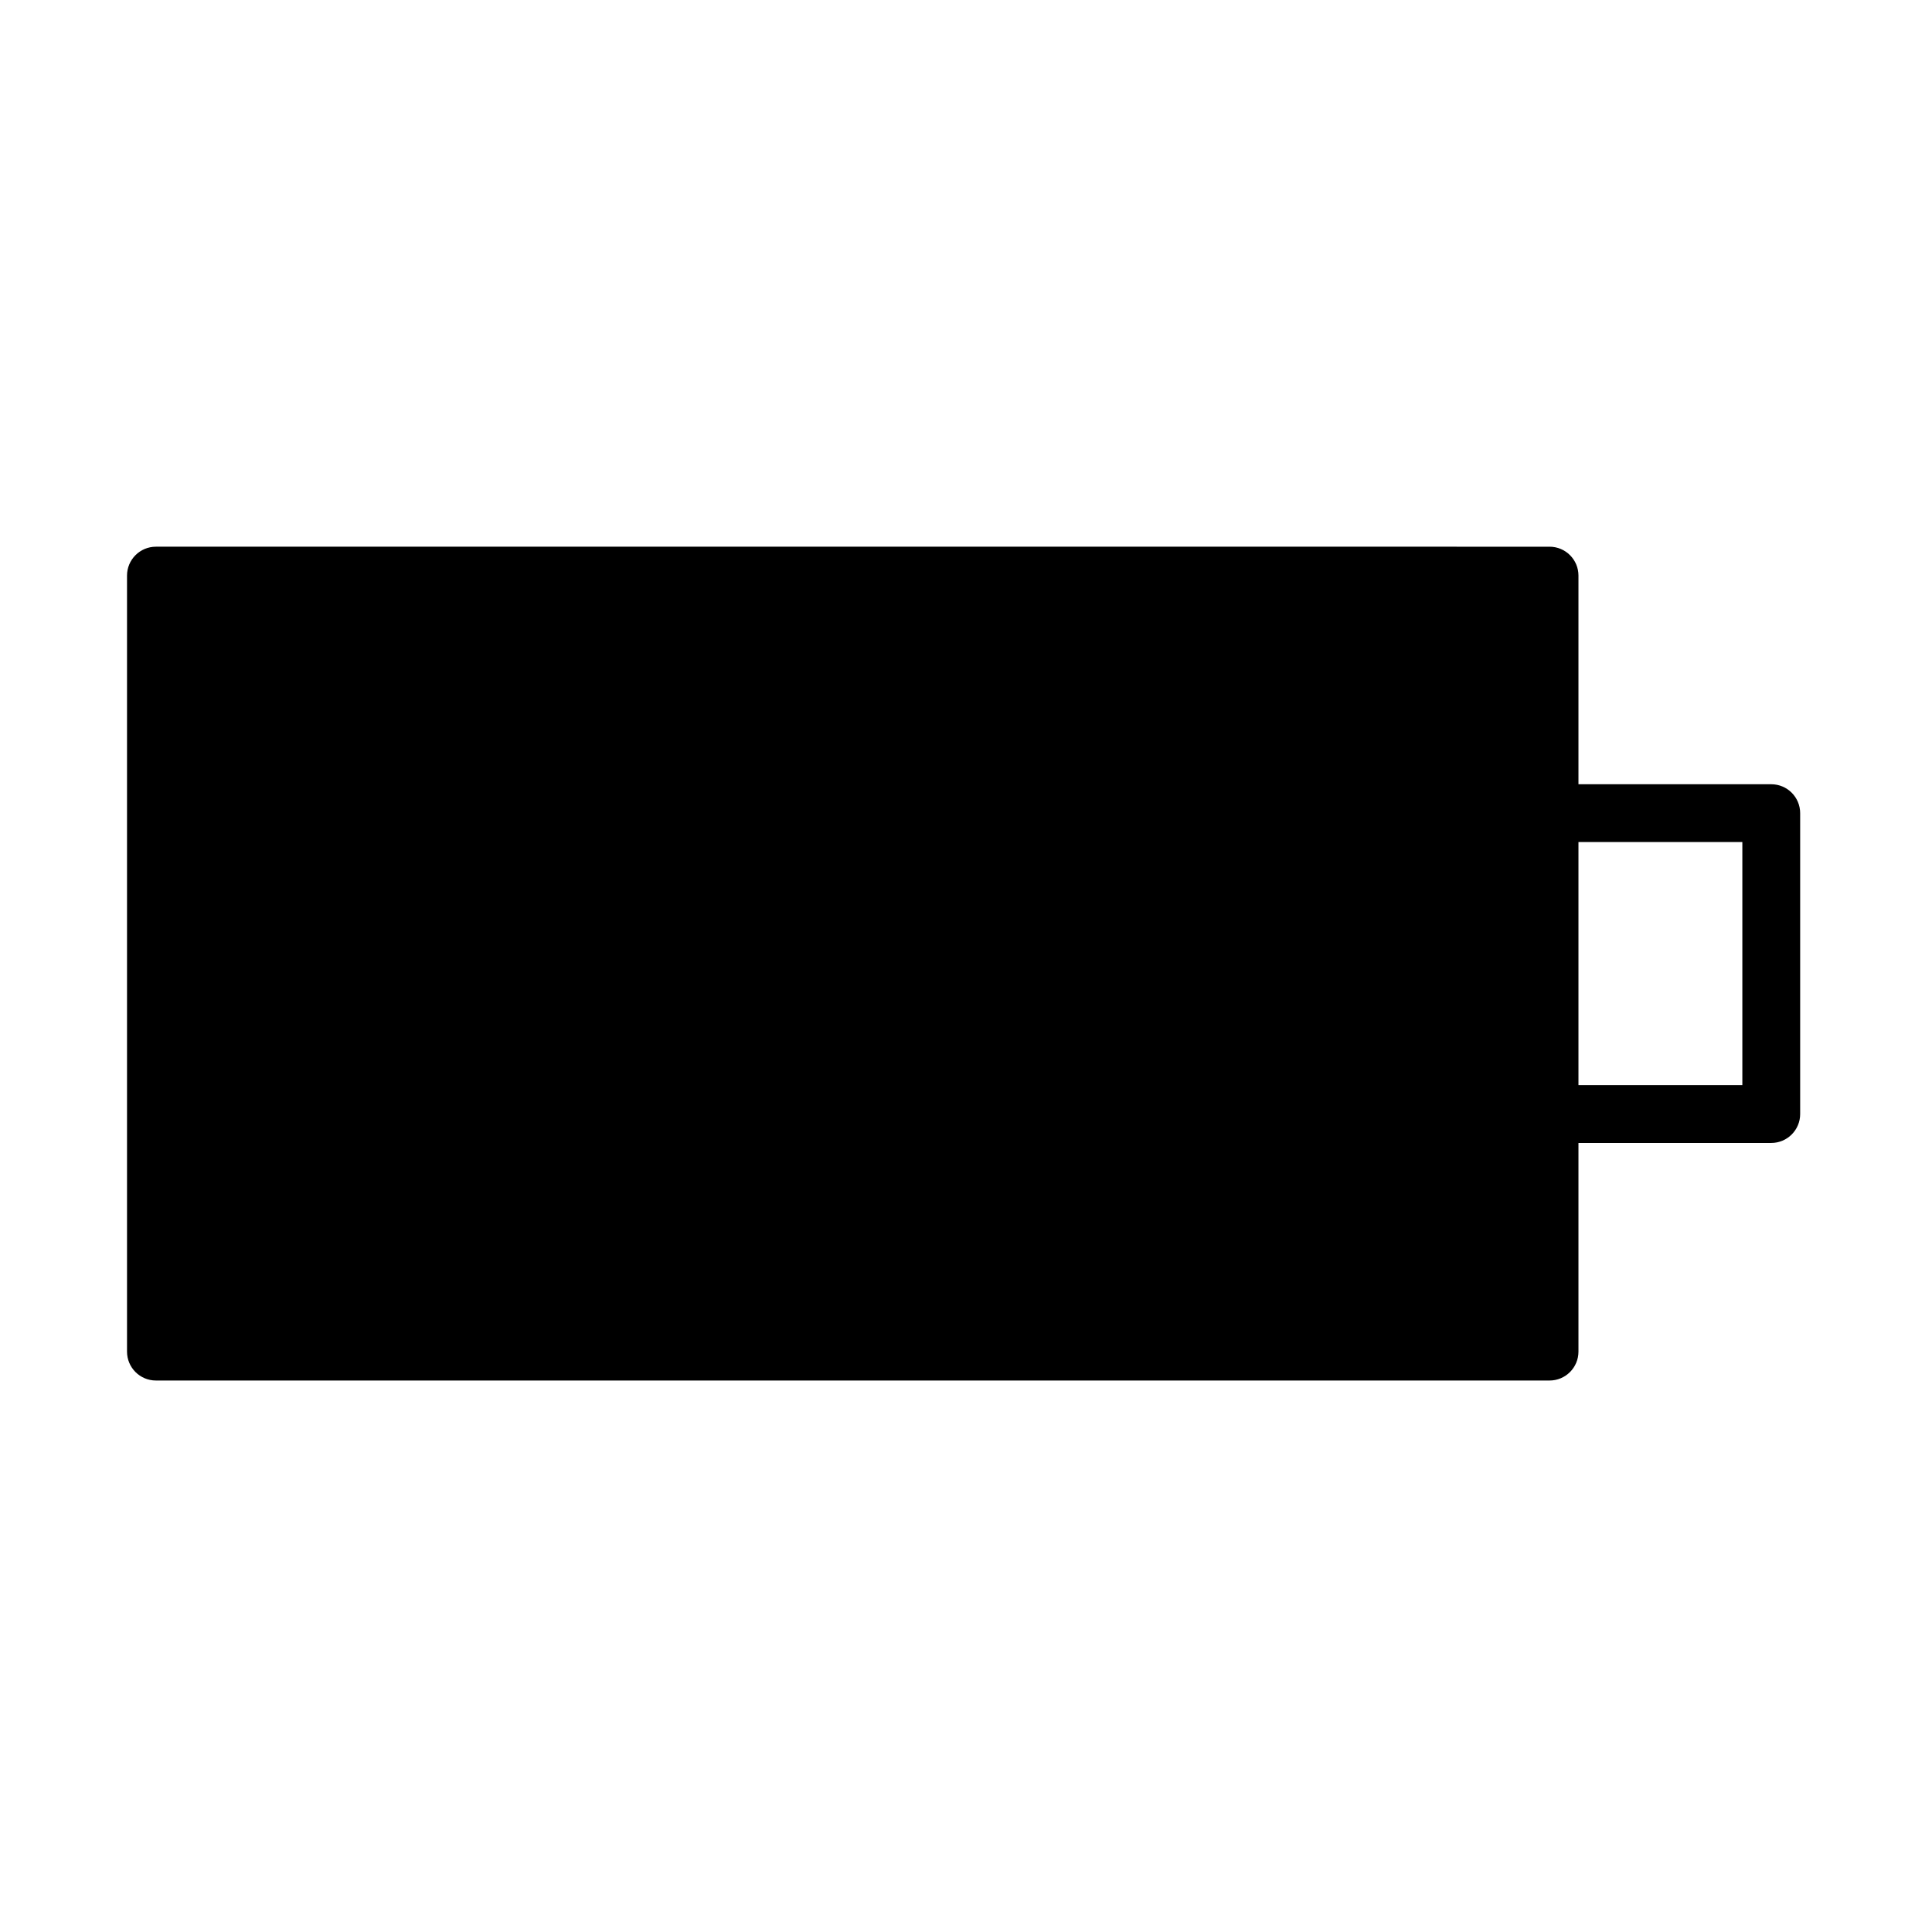
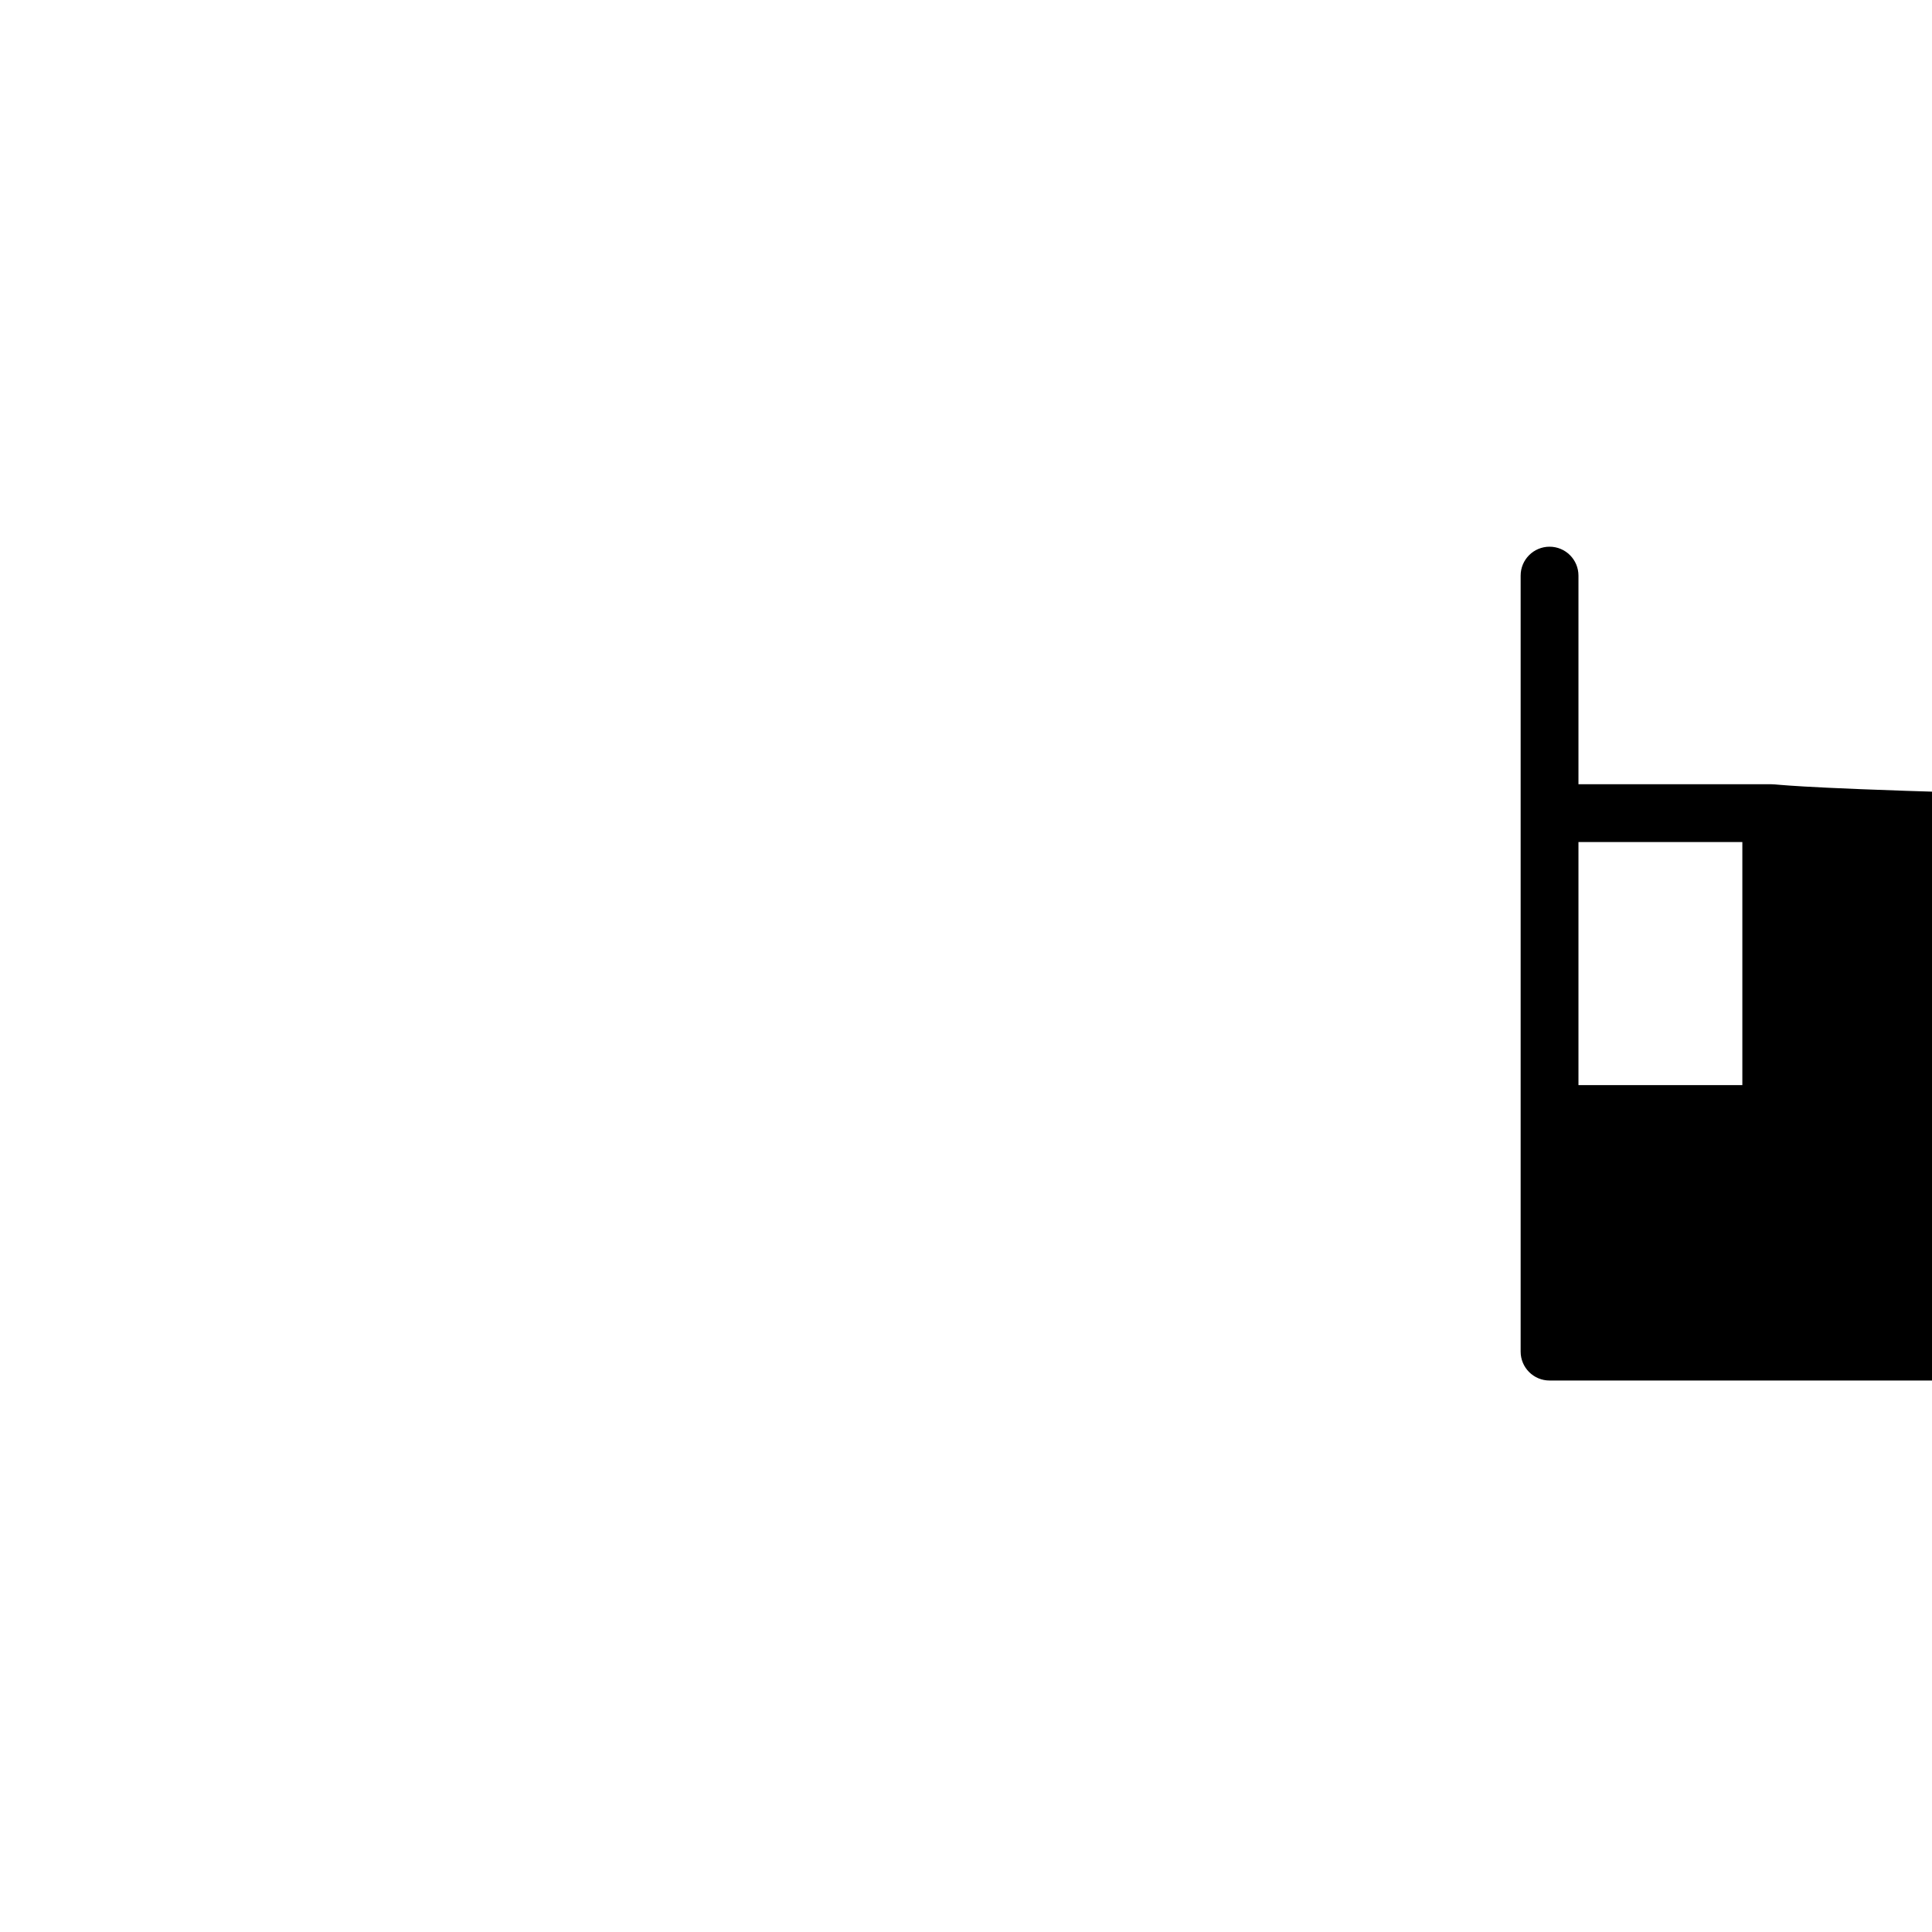
<svg xmlns="http://www.w3.org/2000/svg" id="Layer_1" x="0px" y="0px" viewBox="0 0 100.25 100.25" style="enable-background:new 0 0 100.25 100.25;" xml:space="preserve">
-   <path d="M91.909,40.694H81.905V29.868c0-0.828-0.671-1.5-1.5-1.5H8.091c-0.829,0-1.5,0.672-1.5,1.5v40.266 c0,0.828,0.671,1.5,1.5,1.5h72.314c0.829,0,1.5-0.672,1.5-1.5V59.307h10.004c0.828,0,1.5-0.672,1.5-1.5V42.194 C93.409,41.366,92.737,40.694,91.909,40.694z M90.409,56.307h-8.504V43.694h8.504V56.307z" />
+   <path d="M91.909,40.694H81.905V29.868c0-0.828-0.671-1.5-1.5-1.5c-0.829,0-1.5,0.672-1.5,1.5v40.266 c0,0.828,0.671,1.5,1.5,1.5h72.314c0.829,0,1.5-0.672,1.5-1.5V59.307h10.004c0.828,0,1.5-0.672,1.5-1.5V42.194 C93.409,41.366,92.737,40.694,91.909,40.694z M90.409,56.307h-8.504V43.694h8.504V56.307z" />
</svg>